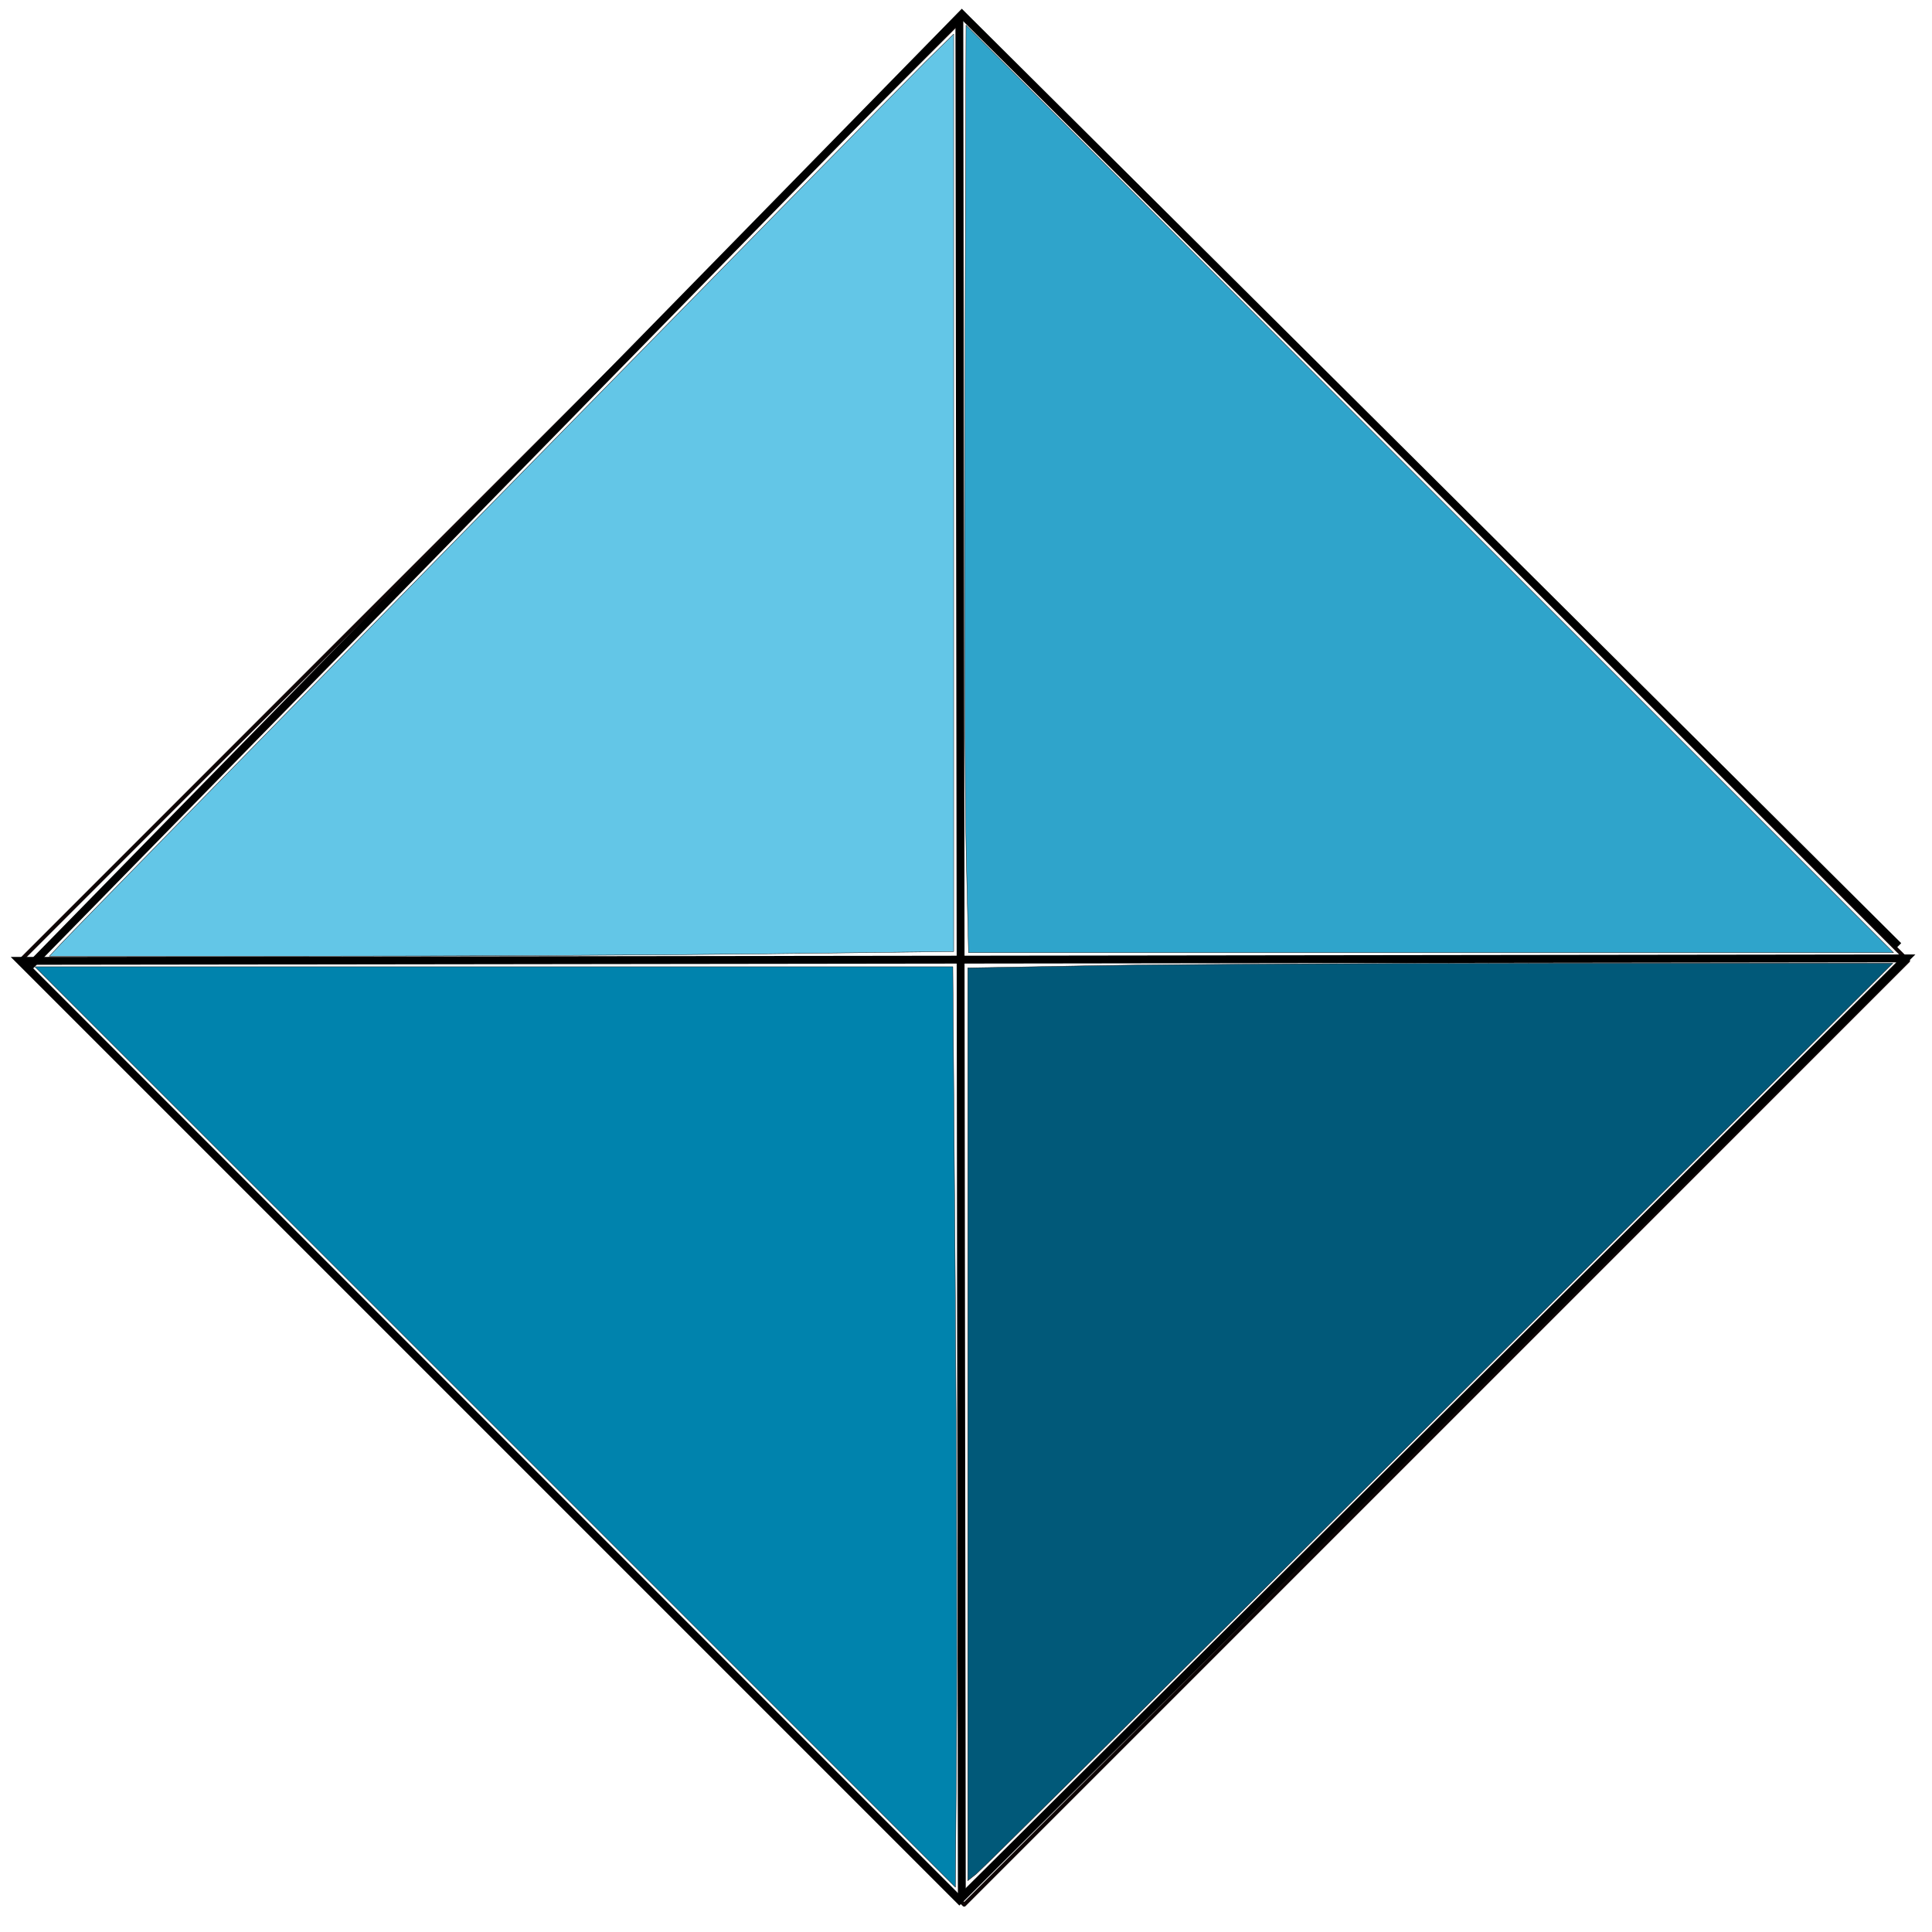
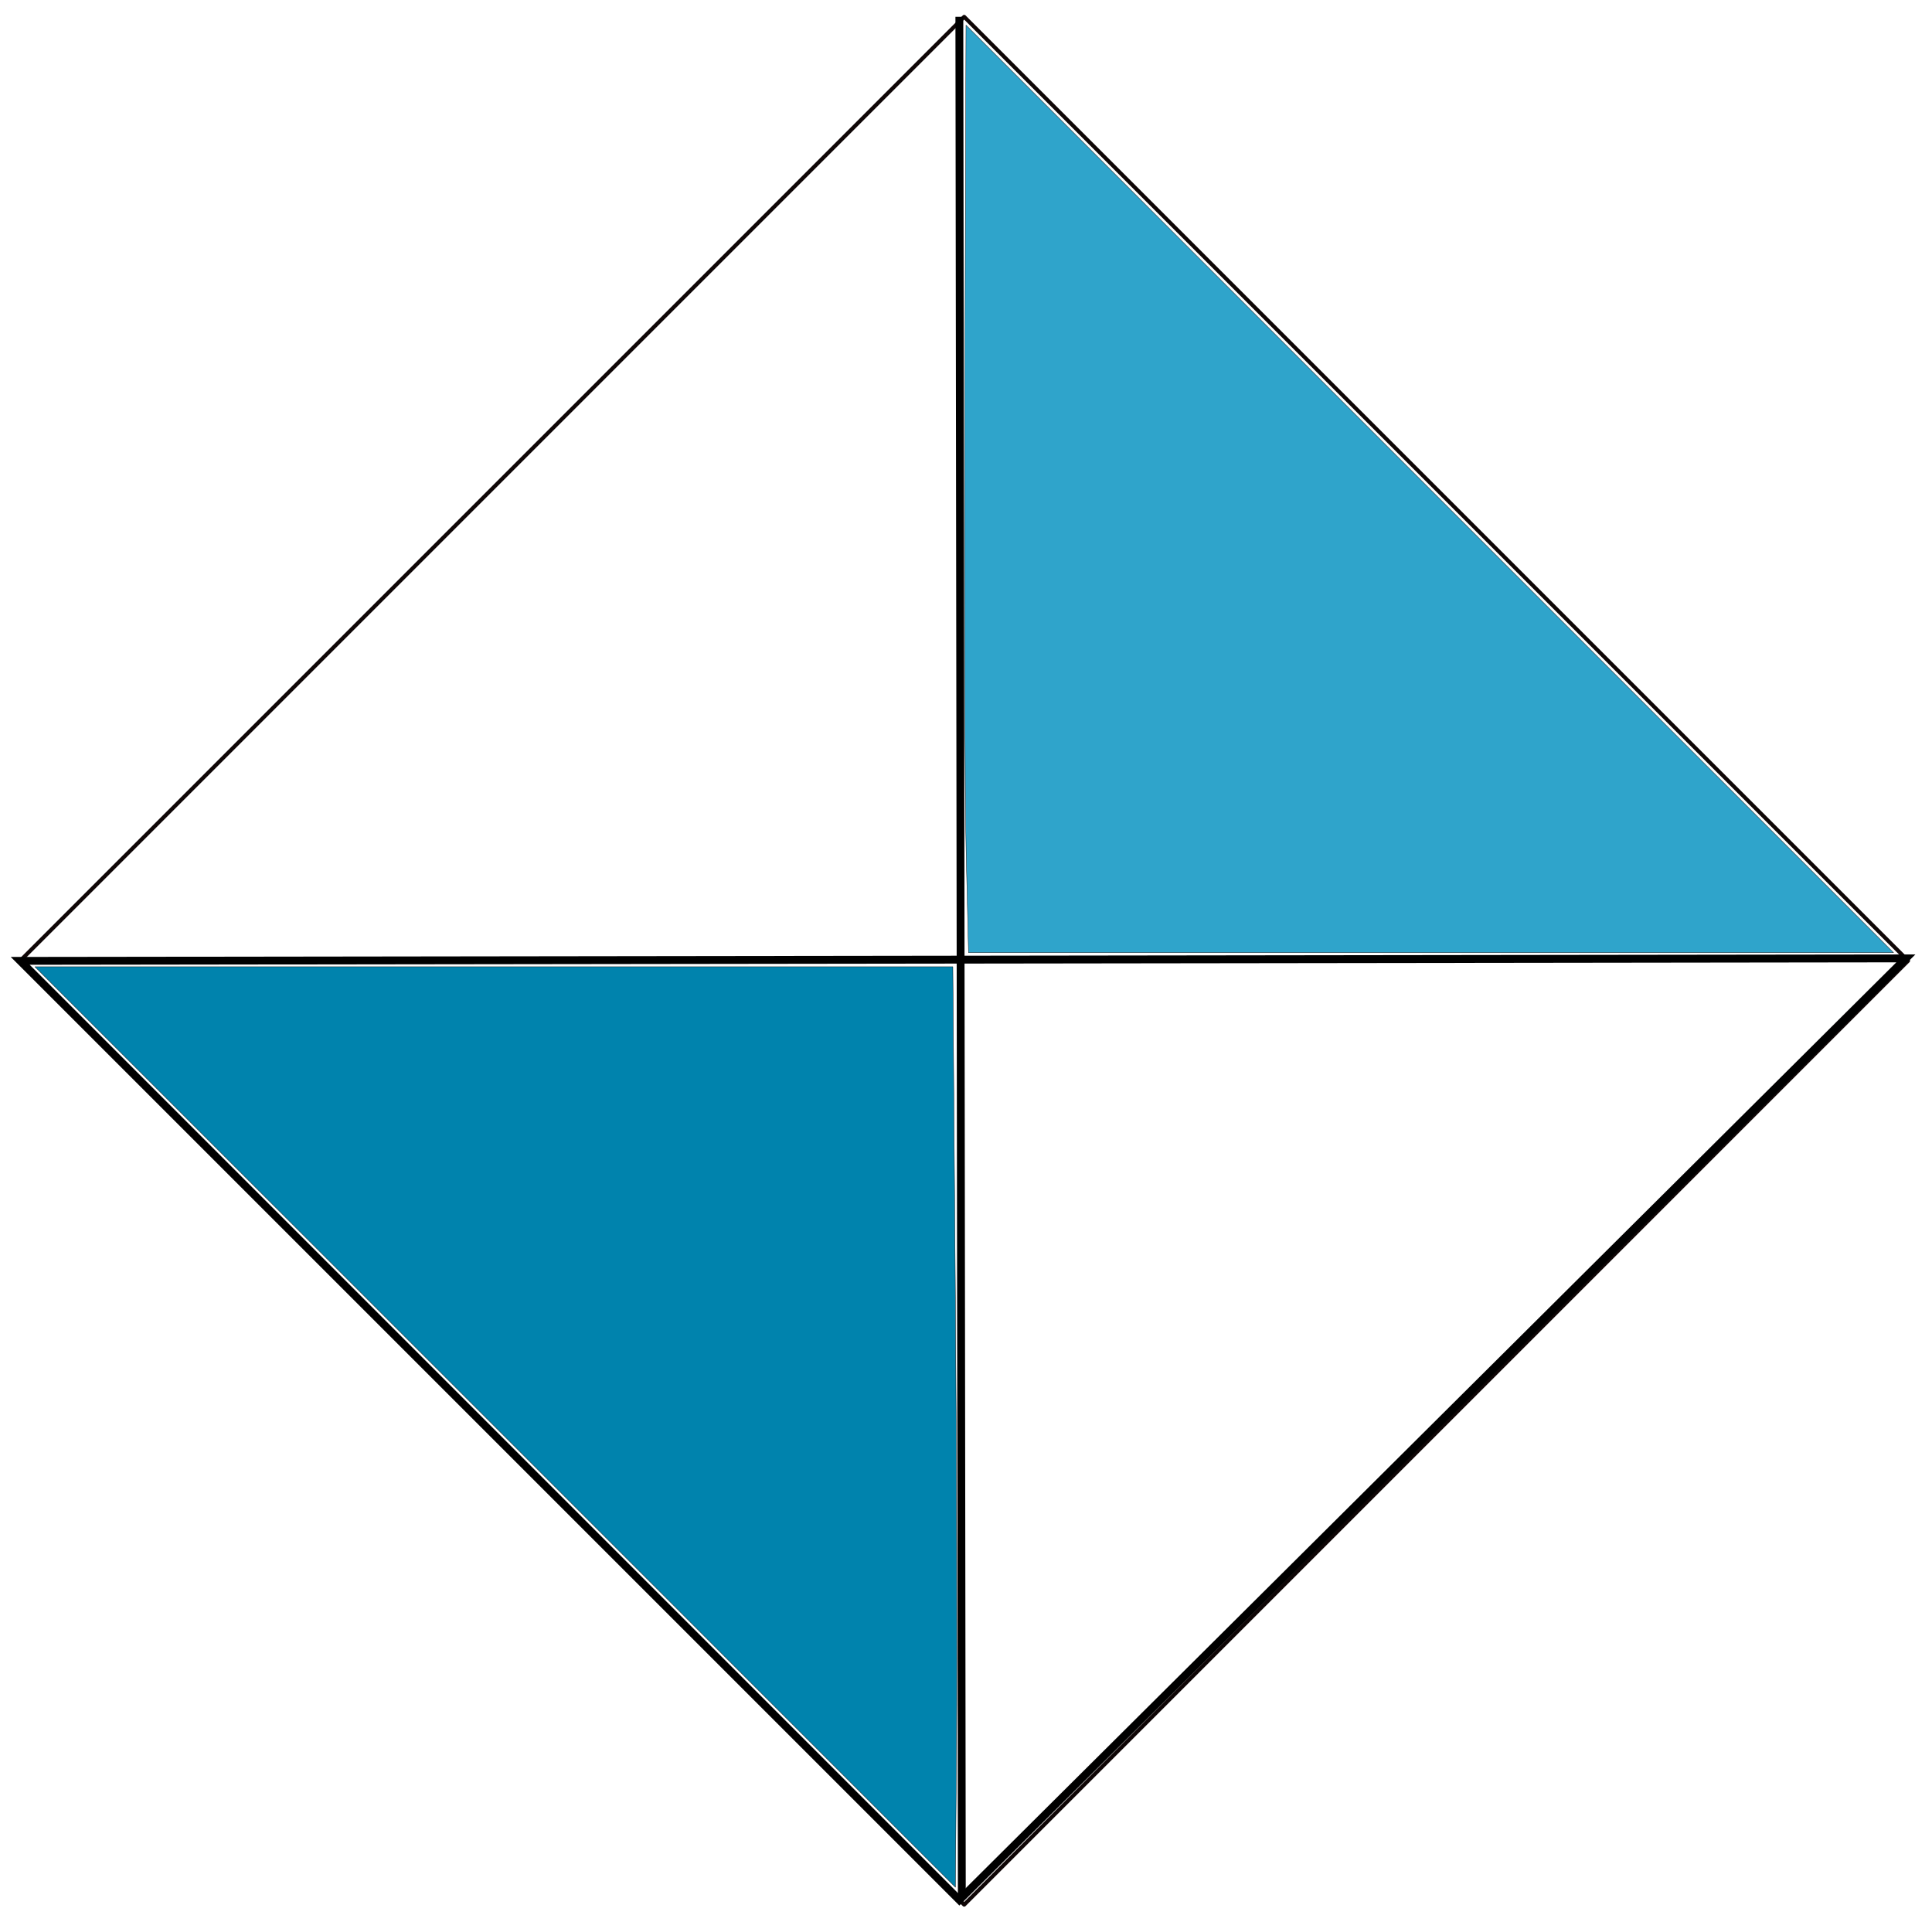
<svg xmlns="http://www.w3.org/2000/svg" xmlns:ns1="http://sodipodi.sourceforge.net/DTD/sodipodi-0.dtd" xmlns:ns2="http://www.inkscape.org/namespaces/inkscape" width="32px" height="32px" id="svg2383" ns1:version="0.32" ns2:version="0.46" ns1:docname="create_crystal.svg" ns2:output_extension="org.inkscape.output.svg.inkscape">
  <defs id="defs2385">
    <ns2:perspective ns1:type="inkscape:persp3d" ns2:vp_x="0 : 16 : 1" ns2:vp_y="0 : 1000 : 0" ns2:vp_z="32 : 16 : 1" ns2:persp3d-origin="16 : 10.666667 : 1" id="perspective2391" />
    <ns2:perspective id="perspective2422" ns2:persp3d-origin="372.04724 : 350.78739 : 1" ns2:vp_z="744.09448 : 526.18109 : 1" ns2:vp_y="0 : 1000 : 0" ns2:vp_x="0 : 526.18109 : 1" ns1:type="inkscape:persp3d" />
    <ns2:perspective id="perspective2435" ns2:persp3d-origin="372.04724 : 350.78739 : 1" ns2:vp_z="744.09448 : 526.18109 : 1" ns2:vp_y="0 : 1000 : 0" ns2:vp_x="0 : 526.18109 : 1" ns1:type="inkscape:persp3d" />
  </defs>
  <ns1:namedview id="base" pagecolor="#ffffff" bordercolor="#666666" borderopacity="1.0" ns2:pageopacity="0.0" ns2:pageshadow="2" ns2:zoom="11.197802" ns2:cx="17.983246" ns2:cy="17.786065" ns2:current-layer="layer1" showgrid="true" ns2:grid-bbox="true" ns2:document-units="px" ns2:window-width="1024" ns2:window-height="719" ns2:window-x="0" ns2:window-y="22" />
  <g id="layer1" ns2:label="Layer 1" ns2:groupmode="layer">
    <rect style="opacity:1;fill:#ffffff;fill-opacity:0;fill-rule:nonzero;stroke:#0f0606;stroke-width:0.065;stroke-linecap:butt;stroke-linejoin:round;marker:none;marker-start:none;marker-mid:none;marker-end:none;stroke-miterlimit:4;stroke-dasharray:none;stroke-dashoffset:0;stroke-opacity:1;visibility:visible;display:inline;overflow:visible;enable-background:accumulate" id="rect2441" width="22.114" height="22.114" x="-11.017" y="11.491" transform="matrix(0.707,-0.707,0.707,0.707,0,0)" />
    <path style="opacity:1;fill:none;fill-opacity:1;fill-rule:evenodd;stroke:#000000;stroke-width:0.13;stroke-linecap:butt;stroke-linejoin:miter;marker:none;marker-start:none;marker-mid:none;marker-end:none;stroke-miterlimit:4;stroke-dasharray:none;stroke-dashoffset:0;stroke-opacity:1;visibility:visible;display:inline;overflow:visible;enable-background:accumulate" d="M 0.335,15.915 L 31.567,15.874 L 15.89,31.47 L 0.335,15.915 z" id="path2445" />
-     <path style="opacity:1;fill:none;fill-opacity:1;fill-rule:evenodd;stroke:#000000;stroke-width:0.13;stroke-linecap:butt;stroke-linejoin:miter;marker:none;marker-start:none;marker-mid:none;marker-end:none;stroke-miterlimit:4;stroke-dasharray:none;stroke-dashoffset:0;stroke-opacity:1;visibility:visible;display:inline;overflow:visible;enable-background:accumulate" d="M 0.5,15.997 L 15.931,0.237 L 31.444,15.668" id="path2447" />
    <path style="opacity:1;fill:none;fill-opacity:1;fill-rule:evenodd;stroke:#000000;stroke-width:0.13;stroke-linecap:butt;stroke-linejoin:miter;marker:none;marker-start:none;marker-mid:none;marker-end:none;stroke-miterlimit:4;stroke-dasharray:none;stroke-dashoffset:0;stroke-opacity:1;visibility:visible;display:inline;overflow:visible;enable-background:accumulate" d="M 15.89,0.278 L 15.931,31.428" id="path3219" />
-     <path style="opacity:1;fill:#015979;fill-opacity:1;fill-rule:nonzero;stroke:#0f0606;stroke-width:0.006;stroke-linecap:butt;stroke-linejoin:round;marker:none;marker-start:none;marker-mid:none;marker-end:none;stroke-miterlimit:4;stroke-dasharray:none;stroke-dashoffset:0;stroke-opacity:1;visibility:visible;display:inline;overflow:visible;enable-background:accumulate" d="M 16.029,23.591 L 16.029,16.031 L 18.255,15.992 C 19.479,15.971 22.927,15.954 25.916,15.954 L 31.352,15.954 L 23.832,23.441 C 19.696,27.559 16.248,30.978 16.17,31.039 L 16.029,31.151 L 16.029,23.591 z" id="path3223" />
    <path style="opacity:1;fill:#0083ad;fill-opacity:1;fill-rule:nonzero;stroke:#0f0606;stroke-width:0.006;stroke-linecap:butt;stroke-linejoin:round;marker:none;marker-start:none;marker-mid:none;marker-end:none;stroke-miterlimit:4;stroke-dasharray:none;stroke-dashoffset:0;stroke-opacity:1;visibility:visible;display:inline;overflow:visible;enable-background:accumulate" d="M 8.202,23.635 L 0.578,16.012 L 8.18,16.012 L 15.782,16.012 L 15.822,21.206 C 15.844,24.062 15.854,27.493 15.843,28.829 L 15.825,31.259 L 8.202,23.635 z" id="path3225" />
-     <path style="opacity:1;fill:#63c6e7;fill-opacity:1;fill-rule:nonzero;stroke:#0f0606;stroke-width:0.006;stroke-linecap:butt;stroke-linejoin:round;marker:none;marker-start:none;marker-mid:none;marker-end:none;stroke-miterlimit:4;stroke-dasharray:none;stroke-dashoffset:0;stroke-opacity:1;visibility:visible;display:inline;overflow:visible;enable-background:accumulate" d="M 1.018,15.623 C 1.385,15.231 14.844,1.5 15.324,1.028 L 15.796,0.564 L 15.796,8.162 L 15.796,15.76 L 12.61,15.799 C 10.857,15.82 7.487,15.837 5.12,15.837 L 0.817,15.837 L 1.018,15.623 z" id="path3227" />
-     <path style="opacity:1;fill:#2fa4cb;fill-opacity:1;fill-rule:nonzero;stroke:#0f0606;stroke-width:0.006;stroke-linecap:butt;stroke-linejoin:round;marker:none;marker-start:none;marker-mid:none;marker-end:none;stroke-miterlimit:4;stroke-dasharray:none;stroke-dashoffset:0;stroke-opacity:1;visibility:visible;display:inline;overflow:visible;enable-background:accumulate" d="M 16.003,14.135 C 15.981,13.231 15.972,9.774 15.981,6.454 L 16,0.416 L 23.681,8.098 L 31.363,15.779 L 23.702,15.779 L 16.042,15.779 L 16.003,14.135 z" id="path3229" />
+     <path style="opacity:1;fill:#2fa4cb;fill-opacity:1;fill-rule:nonzero;stroke:#0f0606;stroke-width:0.006;stroke-linecap:butt;stroke-linejoin:round;marker:none;marker-start:none;marker-mid:none;marker-end:none;stroke-miterlimit:4;stroke-dasharray:none;stroke-dashoffset:0;stroke-opacity:1;visibility:visible;display:inline;overflow:visible;enable-background:accumulate" d="M 16.003,14.135 C 15.981,13.231 15.972,9.774 15.981,6.454 L 16,0.416 L 23.681,8.098 L 31.363,15.779 L 23.702,15.779 L 16.042,15.779 L 16.003,14.135 " id="path3229" />
  </g>
</svg>